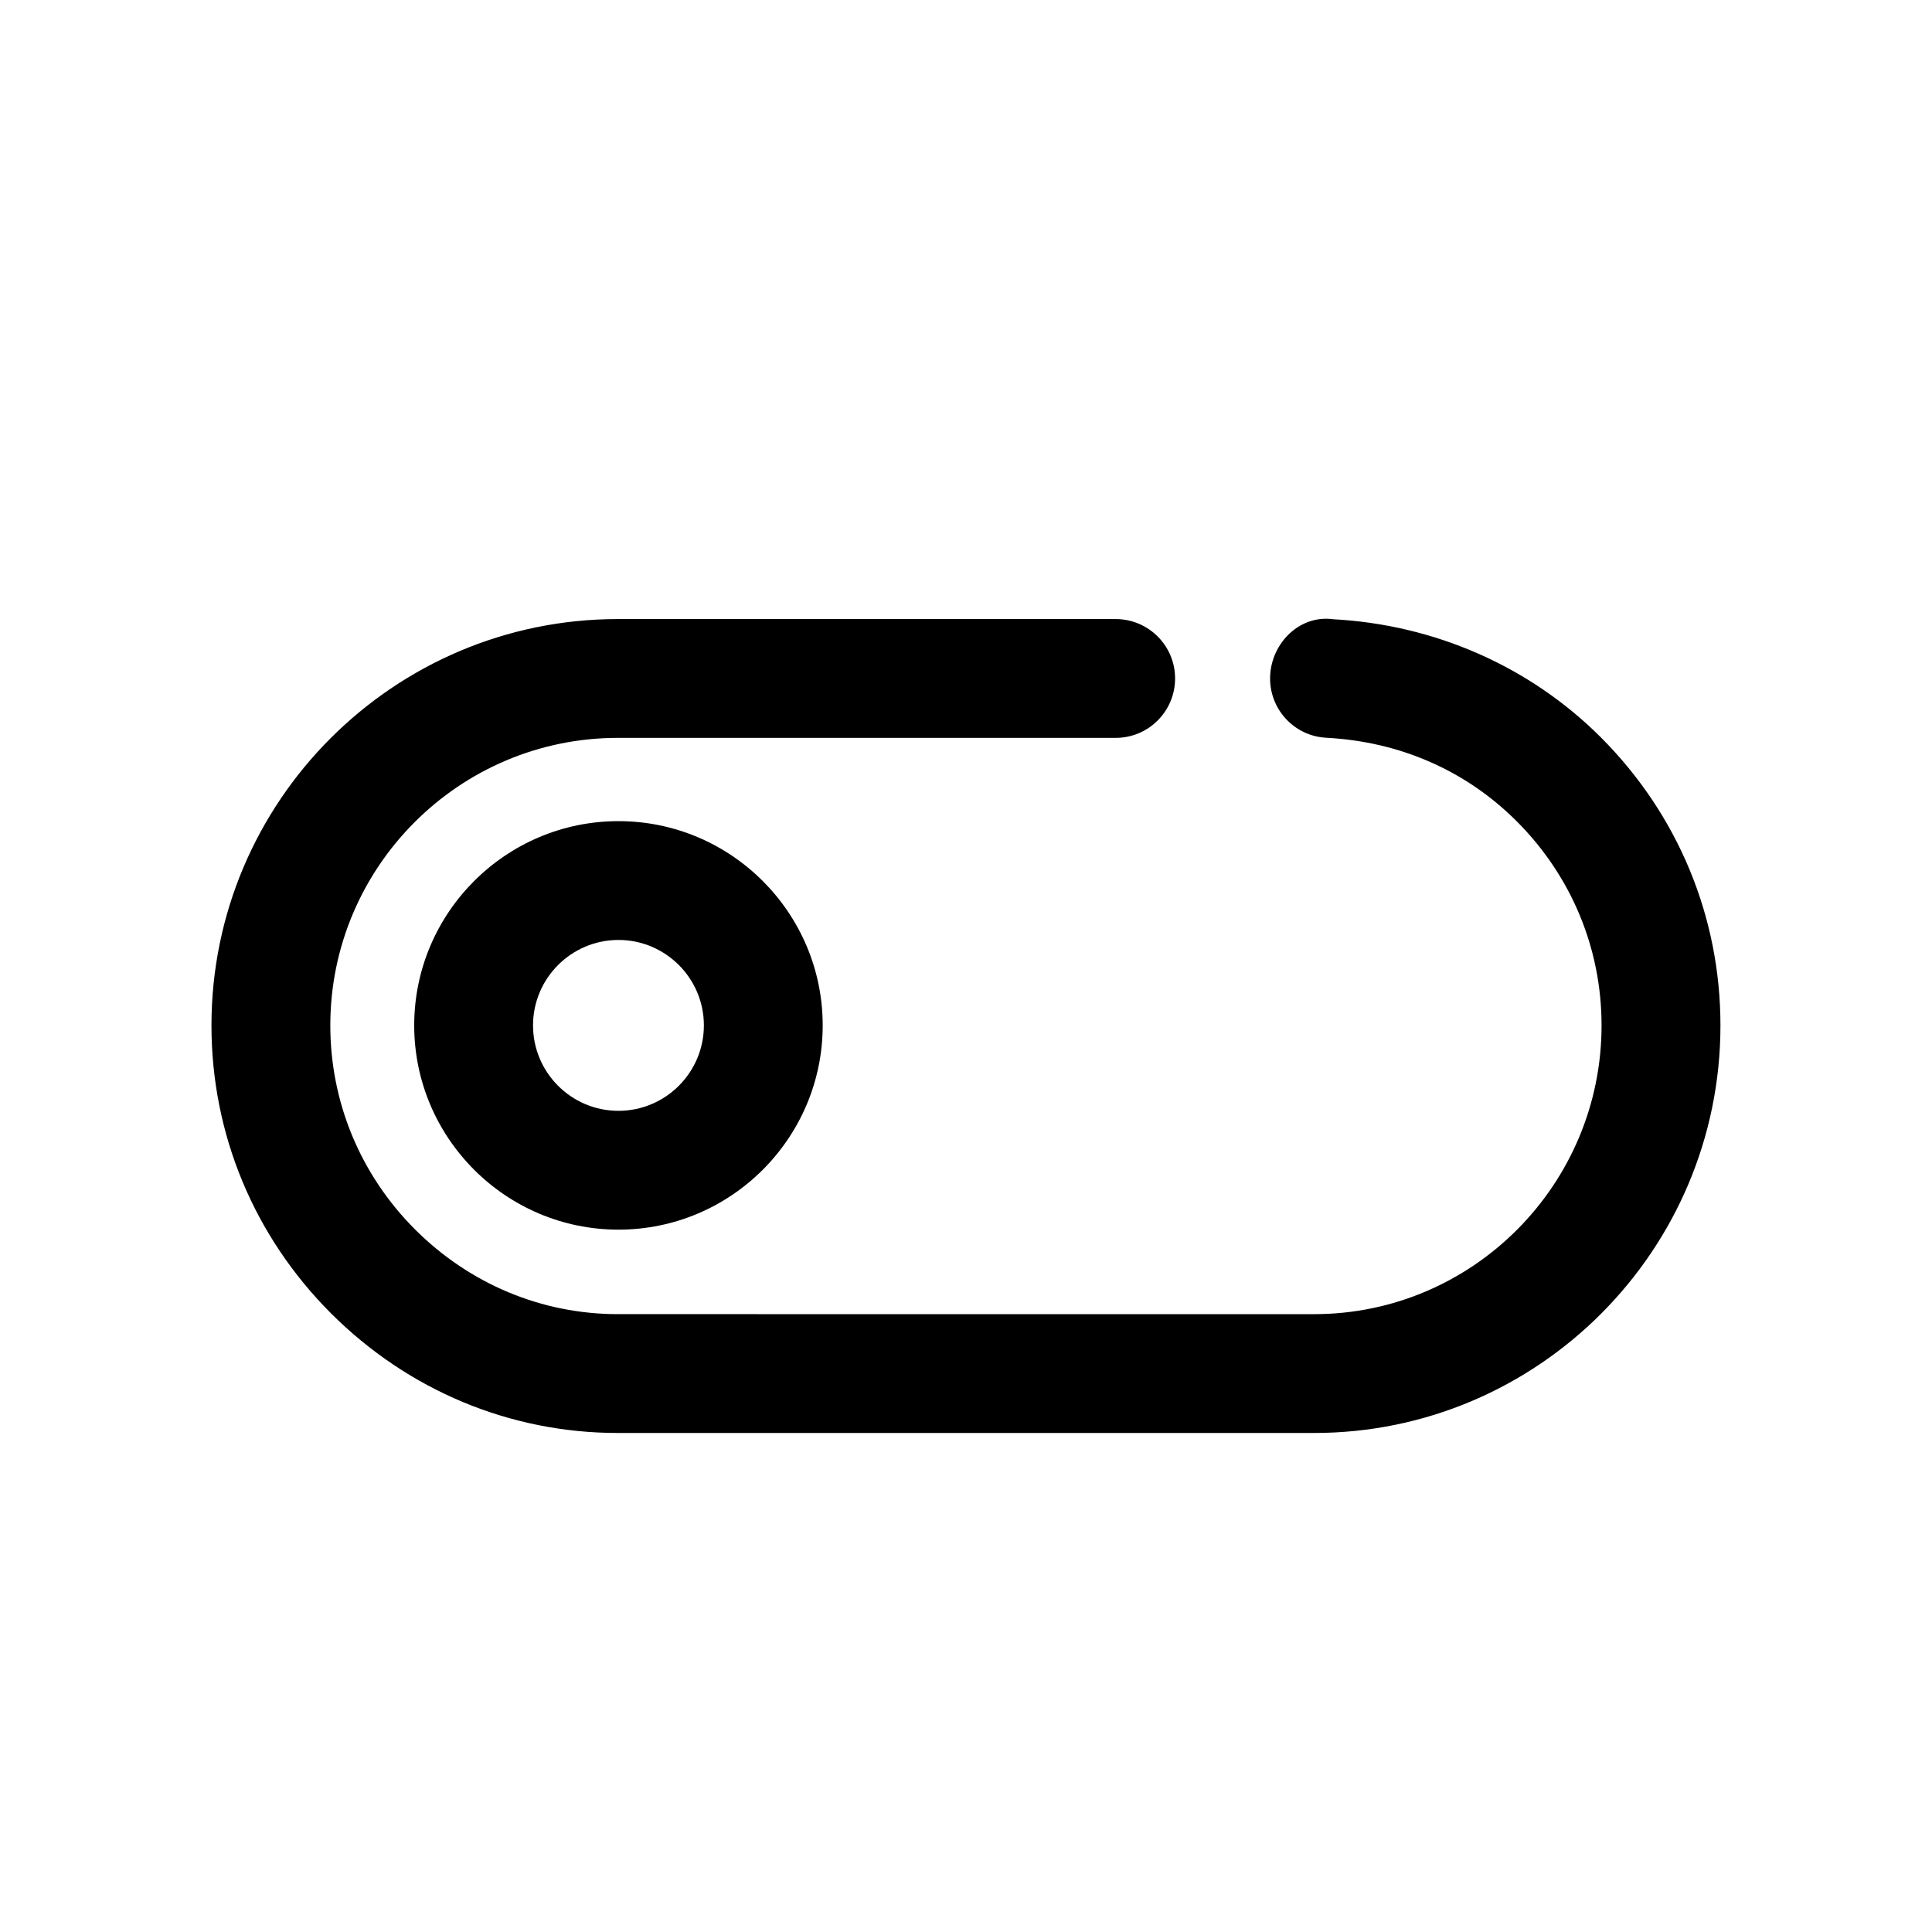
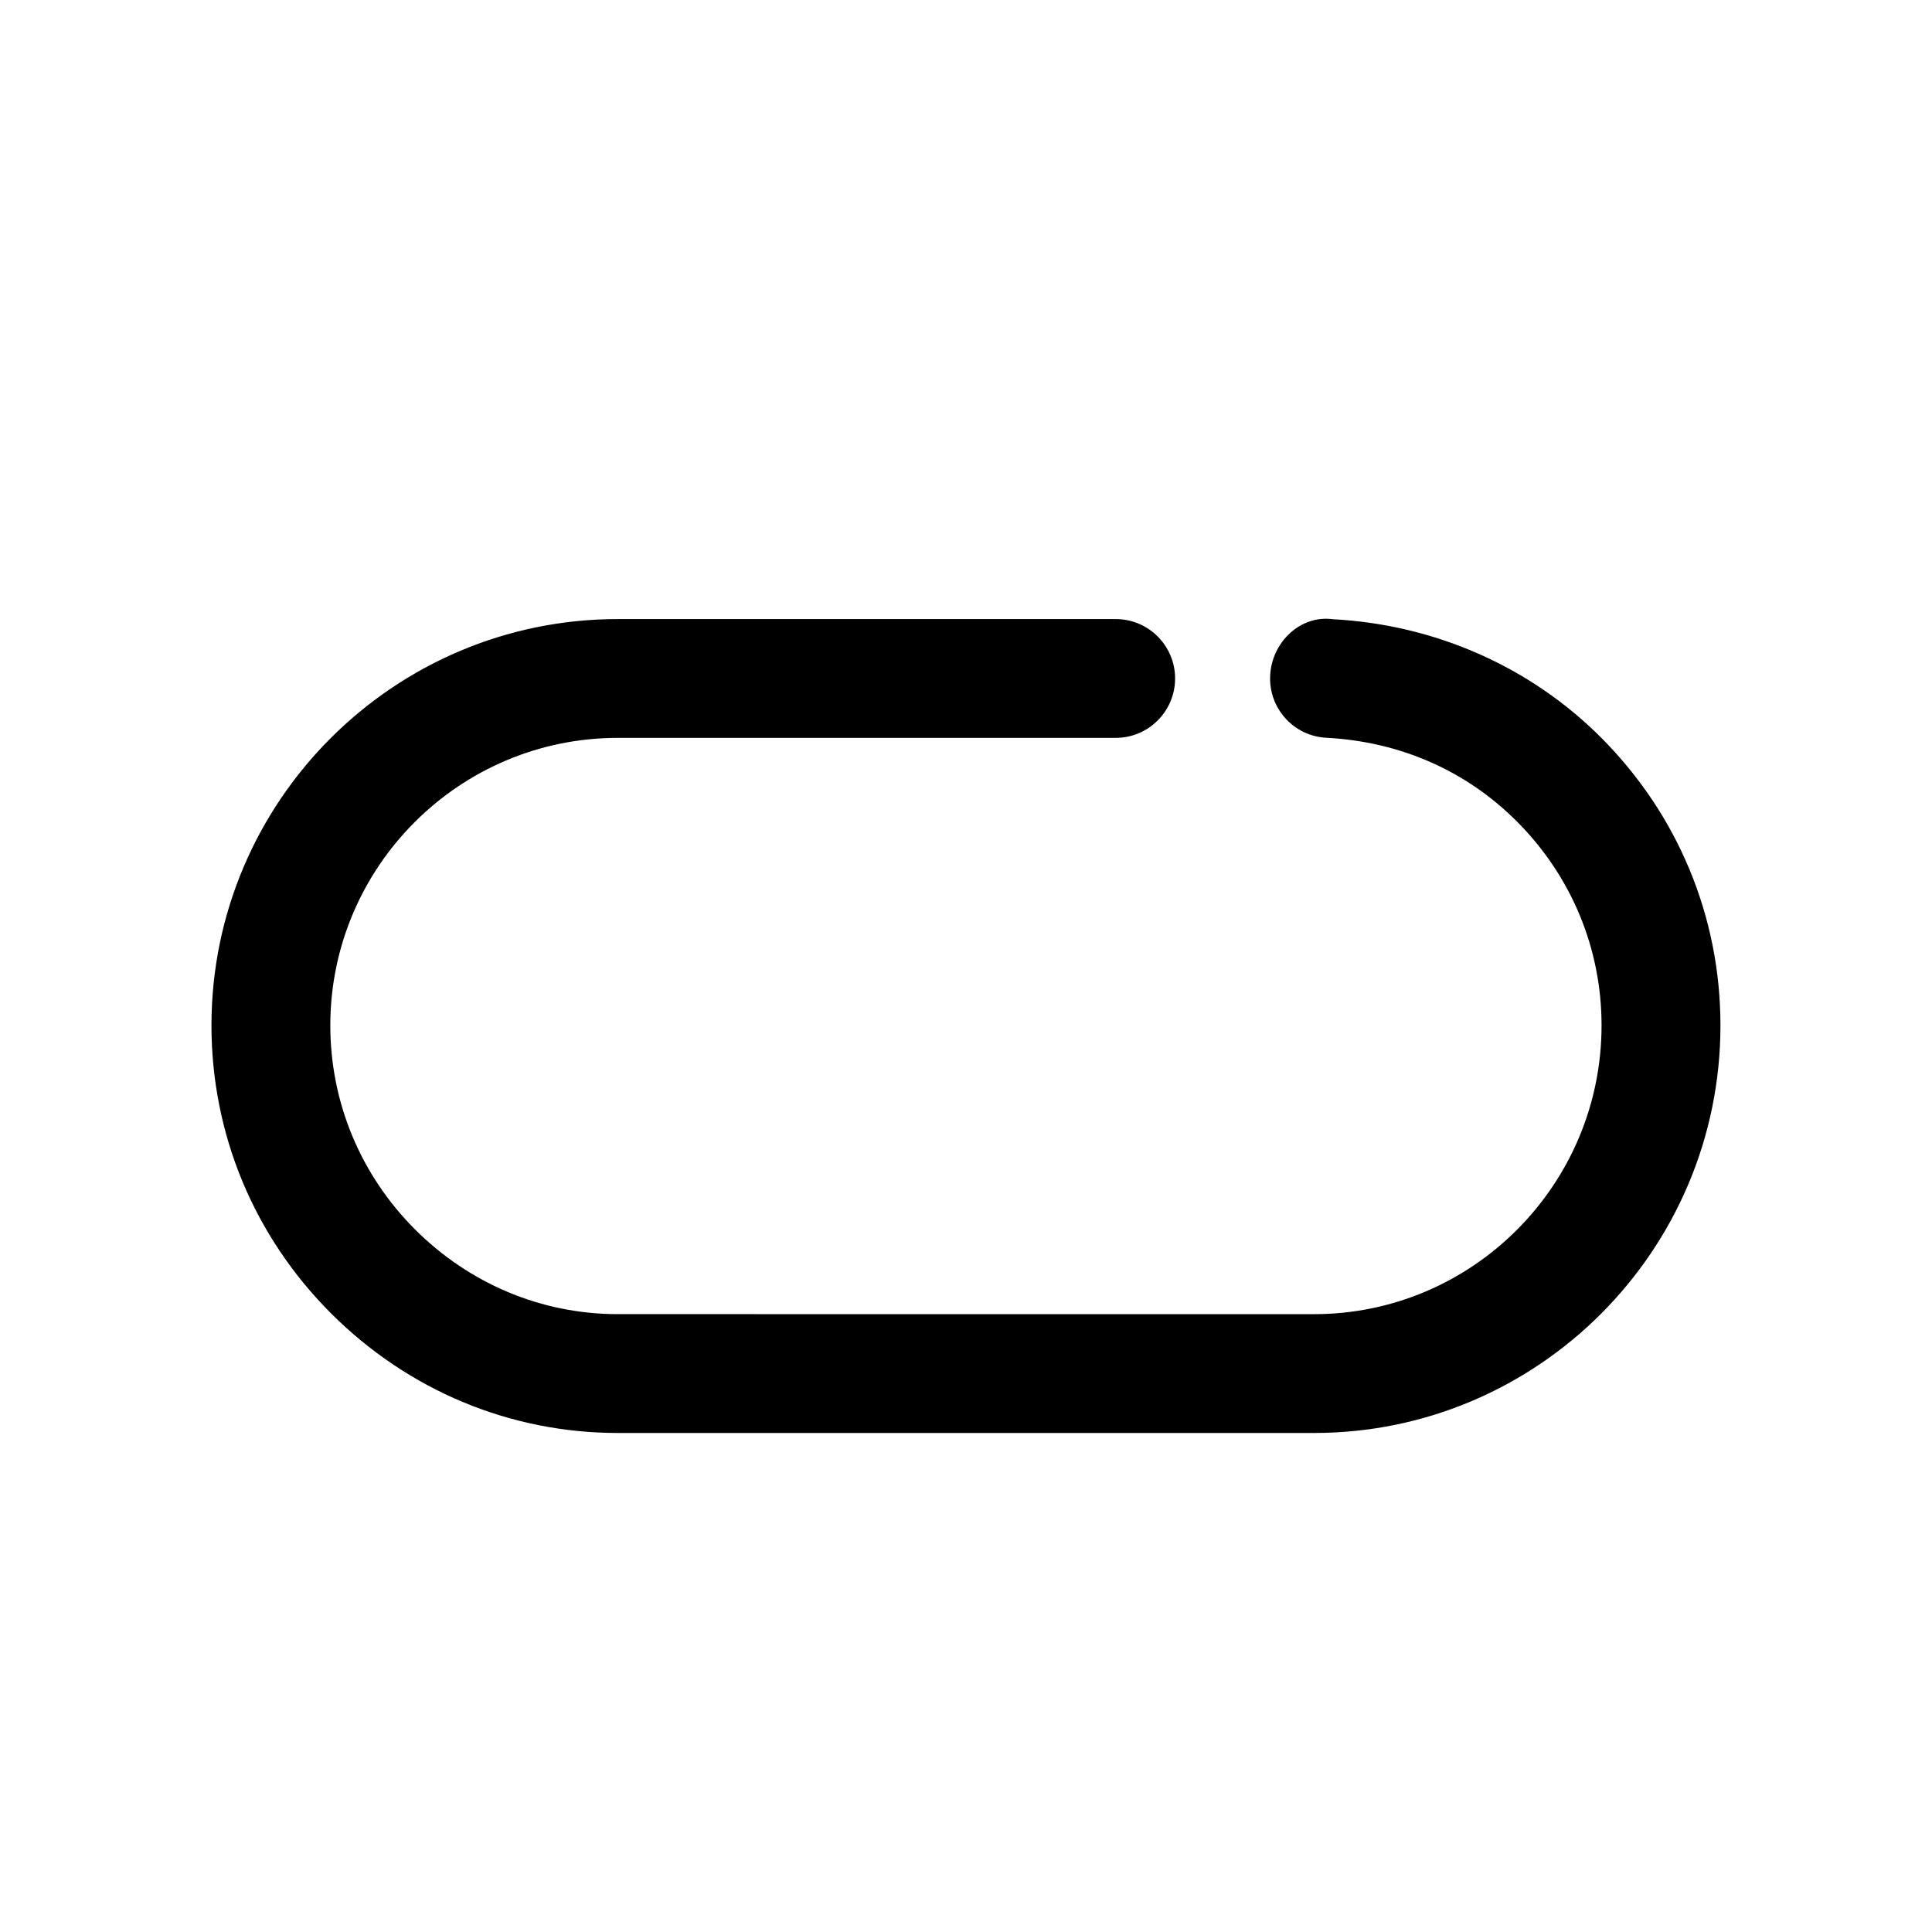
<svg xmlns="http://www.w3.org/2000/svg" fill="#000000" width="800px" height="800px" version="1.1" viewBox="144 144 512 512">
  <g>
    <path d="m497.17 308.09c-8.691-1.133-16.121 6.203-16.562 14.895-0.441 8.691 6.203 16.09 14.895 16.531 19.555 1.039 37 8.691 50.477 22.168 14.484 14.516 22.449 33.691 22.449 54.066 0 42.195-34.164 76.516-76.203 76.516l-184.49-0.004c-20.152 0-39.234-7.965-53.75-22.449-14.484-14.516-22.449-33.727-22.449-54.066 0-42.004 34.164-76.203 76.203-76.203h131.93c8.691 0 15.742-7.055 15.742-15.742 0-8.691-7.055-15.742-15.742-15.742h-131.94c-59.387 0-107.69 48.305-107.69 107.69 0 28.75 11.242 55.859 31.707 76.328 20.438 20.402 47.422 31.676 75.98 31.676h184.52c59.387 0 107.69-48.43 107.69-108 0-28.75-11.242-55.859-31.676-76.328-18.797-18.797-44.051-29.914-71.098-31.328z" />
-     <path d="m253.77 415.74c0 29.82 24.277 54.129 54.129 54.129 29.848 0 54.125-24.309 54.125-54.129 0-29.82-24.277-54.129-54.129-54.129-29.848 0-54.125 24.309-54.125 54.129zm76.766 0c0 12.469-10.141 22.641-22.641 22.641s-22.637-10.172-22.637-22.641 10.141-22.641 22.641-22.641 22.637 10.172 22.637 22.641z" />
  </g>
</svg>